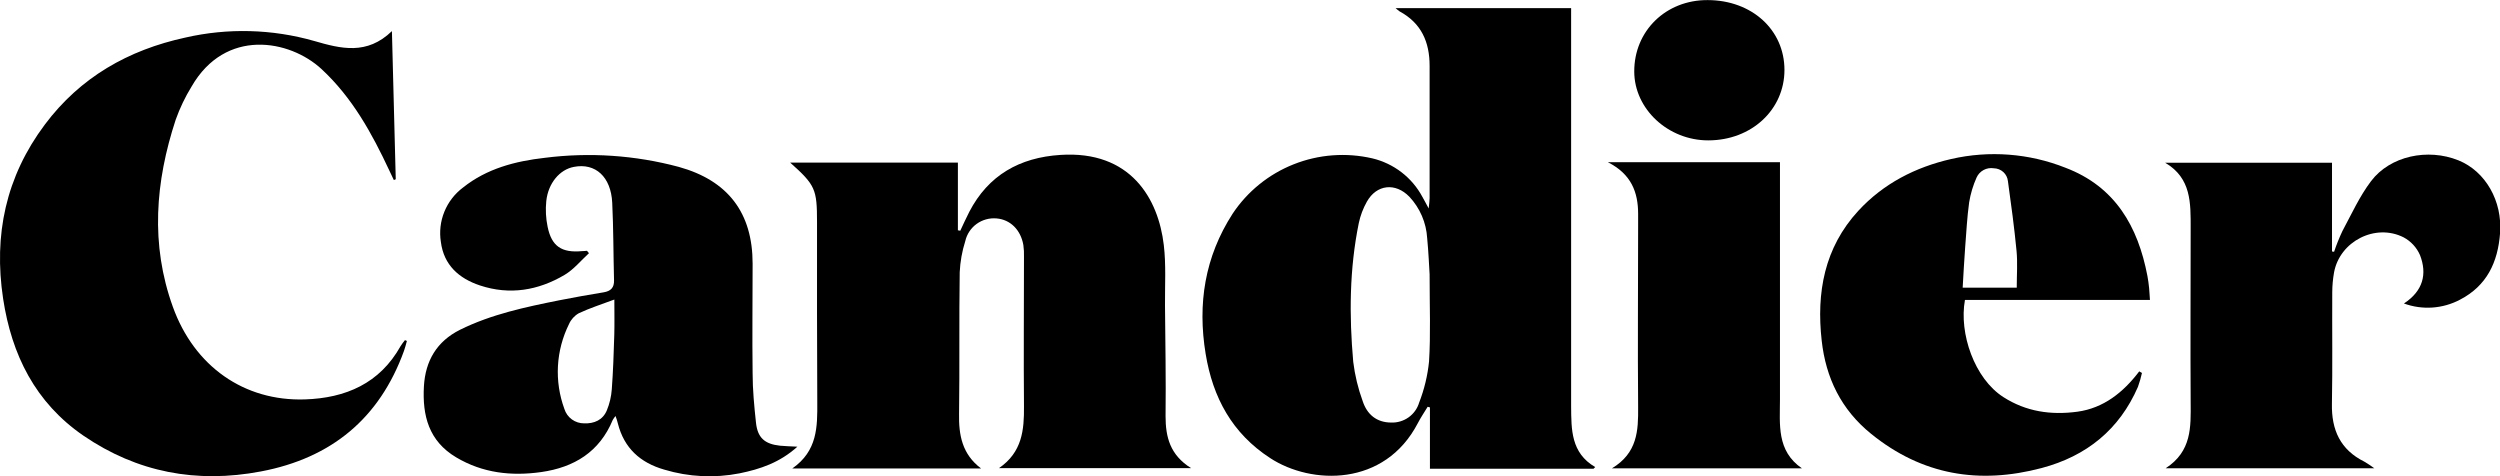
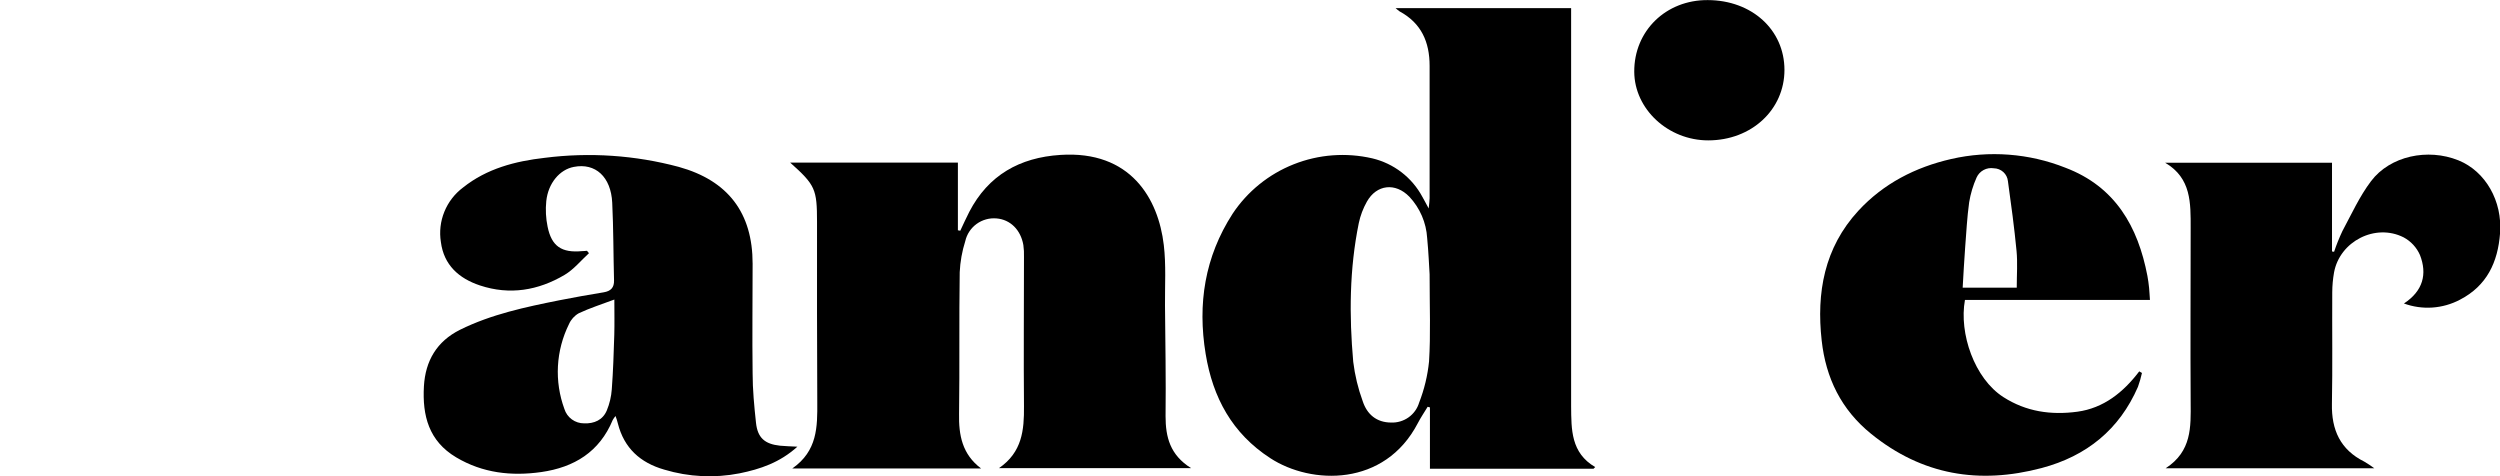
<svg xmlns="http://www.w3.org/2000/svg" width="147" height="28" viewBox="0 0 147 28" fill="none">
  <g clip-path="url(#clip0_365_622)">
    <path d="M93.701 27.56H84.08V23.954L83.946 23.919C83.75 24.242 83.537 24.555 83.363 24.89C81.419 28.623 77.118 28.52 74.691 26.939C72.447 25.48 71.315 23.378 70.893 20.814C70.407 17.868 70.841 15.105 72.476 12.569C73.346 11.258 74.6 10.242 76.07 9.66C77.54 9.077 79.154 8.956 80.695 9.312C81.318 9.461 81.902 9.739 82.409 10.129C82.915 10.518 83.333 11.01 83.634 11.572C83.74 11.754 83.835 11.944 84.007 12.258C84.033 11.972 84.061 11.815 84.061 11.658C84.061 9.062 84.061 6.467 84.061 3.873C84.061 2.468 83.575 1.363 82.297 0.67C82.214 0.611 82.135 0.547 82.061 0.478H92.382V1.18C92.382 8.479 92.382 15.778 92.382 23.076C92.382 23.35 92.382 23.621 92.382 23.895C92.396 25.251 92.363 26.625 93.797 27.464L93.701 27.56ZM84.061 16.126C84.031 15.658 83.998 14.831 83.917 13.995C83.863 13.091 83.493 12.233 82.872 11.569C82.051 10.722 80.942 10.841 80.369 11.864C80.149 12.256 79.99 12.678 79.897 13.117C79.345 15.817 79.329 18.545 79.57 21.275C79.667 22.067 79.855 22.845 80.129 23.595C80.381 24.359 80.935 24.841 81.794 24.846C82.161 24.861 82.523 24.754 82.822 24.542C83.121 24.33 83.341 24.025 83.445 23.675C83.748 22.898 83.944 22.083 84.028 21.254C84.127 19.669 84.061 18.086 84.061 16.126Z" fill="black" />
    <path d="M57.688 27.546H46.586C48.07 26.515 48.065 25.094 48.056 23.649C48.035 20.118 48.041 16.585 48.041 13.054C48.041 11.115 47.94 10.883 46.461 9.56H56.324V13.541L56.464 13.567C56.64 13.197 56.806 12.822 56.994 12.457C58.115 10.298 59.955 9.263 62.352 9.109C66.487 8.839 68.11 11.684 68.431 14.405C68.57 15.576 68.493 16.779 68.502 17.969C68.521 20.135 68.561 22.301 68.535 24.467C68.535 25.694 68.794 26.75 70.038 27.527H58.738C60.108 26.59 60.222 25.279 60.21 23.893C60.184 20.966 60.21 18.039 60.21 15.112C60.218 14.877 60.206 14.643 60.174 14.41C60.019 13.511 59.403 12.909 58.594 12.843C58.177 12.807 57.761 12.923 57.423 13.168C57.086 13.414 56.849 13.773 56.758 14.178C56.57 14.772 56.46 15.387 56.431 16.009C56.39 18.779 56.431 21.549 56.393 24.322C56.369 25.581 56.572 26.707 57.688 27.546Z" fill="black" />
-     <path d="M23.925 20.048C23.869 20.245 23.824 20.444 23.753 20.636C22.317 24.595 19.495 26.935 15.341 27.721C11.566 28.438 8.068 27.78 4.902 25.614C2.071 23.668 0.684 20.858 0.183 17.561C-0.383 13.815 0.342 10.389 2.637 7.324C4.72 4.543 7.539 2.941 10.894 2.21C13.396 1.636 16.005 1.705 18.474 2.409C20.04 2.864 21.573 3.257 23.045 1.829C23.123 4.873 23.196 7.701 23.27 10.539L23.159 10.588L22.89 10.022C21.868 7.837 20.715 5.739 18.91 4.065C17.023 2.318 13.248 1.641 11.262 5.093C10.884 5.708 10.572 6.361 10.33 7.041C9.132 10.689 8.837 14.372 10.165 18.046C11.425 21.54 14.35 23.6 17.926 23.485C20.321 23.408 22.326 22.549 23.555 20.352C23.633 20.229 23.719 20.111 23.812 19.999L23.925 20.048Z" fill="black" />
    <path d="M36.193 24.462C36.13 24.535 36.075 24.613 36.028 24.697C35.251 26.57 33.765 27.48 31.826 27.757C30.073 28.005 28.386 27.82 26.825 26.893C25.206 25.93 24.831 24.432 24.926 22.718C25.011 21.215 25.685 20.072 27.049 19.391C28.894 18.477 30.894 18.056 32.895 17.655C33.76 17.482 34.631 17.332 35.502 17.187C35.917 17.117 36.117 16.911 36.105 16.485C36.065 14.963 36.072 13.441 35.999 11.921C35.926 10.401 35.013 9.563 33.739 9.814C32.911 9.971 32.232 10.767 32.121 11.825C32.07 12.328 32.096 12.836 32.199 13.331C32.435 14.487 33.027 14.878 34.225 14.766C34.322 14.766 34.419 14.754 34.515 14.747L34.631 14.888C34.159 15.319 33.739 15.843 33.197 16.164C31.647 17.079 29.974 17.365 28.221 16.784C26.978 16.37 26.098 15.581 25.924 14.232C25.828 13.63 25.898 13.013 26.129 12.448C26.359 11.883 26.74 11.391 27.23 11.024C28.627 9.91 30.297 9.477 32.031 9.28C34.669 8.944 37.348 9.126 39.915 9.814C42.808 10.618 44.254 12.514 44.254 15.504C44.254 17.651 44.225 19.796 44.254 21.943C44.254 22.915 44.348 23.889 44.452 24.856C44.546 25.743 44.966 26.111 45.867 26.207C46.169 26.237 46.476 26.242 46.886 26.265C45.851 27.202 44.697 27.586 43.487 27.832C42.015 28.122 40.495 28.047 39.059 27.614C37.644 27.207 36.7 26.35 36.332 24.907C36.301 24.755 36.252 24.636 36.193 24.462ZM36.124 17.613C35.358 17.899 34.676 18.117 34.032 18.419C33.776 18.565 33.574 18.789 33.456 19.058C33.074 19.829 32.854 20.669 32.807 21.527C32.761 22.385 32.891 23.243 33.187 24.05C33.263 24.295 33.417 24.509 33.625 24.661C33.833 24.813 34.085 24.894 34.343 24.893C34.94 24.917 35.445 24.697 35.681 24.132C35.844 23.737 35.942 23.319 35.973 22.893C36.053 21.826 36.087 20.756 36.12 19.686C36.138 19.046 36.124 18.407 36.124 17.613Z" fill="black" />
    <path d="M126.417 17.638H115.539C115.181 19.601 116.098 22.261 117.799 23.349C119.134 24.206 120.597 24.417 122.145 24.209C123.692 24 124.853 23.068 125.787 21.837L125.947 21.93C125.886 22.207 125.807 22.479 125.712 22.745C124.617 25.26 122.694 26.817 120.05 27.52C116.374 28.494 113.02 27.936 110.026 25.513C108.259 24.085 107.358 22.221 107.115 20.024C106.801 17.215 107.266 14.569 109.271 12.393C110.748 10.792 112.623 9.832 114.732 9.349C116.971 8.837 119.313 9.016 121.446 9.862C124.376 10.972 125.712 13.318 126.268 16.224C126.313 16.458 126.341 16.692 126.367 16.927C126.393 17.161 126.391 17.341 126.417 17.638ZM118.585 16.915C118.585 16.154 118.639 15.449 118.573 14.756C118.441 13.384 118.257 12.019 118.066 10.651C118.045 10.446 117.949 10.255 117.796 10.116C117.643 9.977 117.443 9.898 117.235 9.895C117.03 9.862 116.819 9.897 116.636 9.996C116.453 10.094 116.308 10.249 116.223 10.438C116.016 10.902 115.869 11.391 115.787 11.892C115.664 12.773 115.622 13.662 115.551 14.552C115.492 15.334 115.452 16.116 115.405 16.915H118.585Z" fill="black" />
    <path d="M141.351 17.845C142.481 17.105 142.727 16.11 142.295 14.998C142.102 14.555 141.765 14.189 141.337 13.958C139.669 13.113 137.577 14.192 137.242 16.019C137.173 16.405 137.138 16.797 137.136 17.19C137.124 19.374 137.159 21.561 137.117 23.746C137.086 25.275 137.608 26.443 139.025 27.146C139.227 27.264 139.421 27.394 139.608 27.534H127.341C128.886 26.53 128.82 25.099 128.811 23.659C128.789 20.243 128.811 16.829 128.811 13.415C128.811 11.952 128.858 10.476 127.312 9.57H137.122V14.785L137.244 14.806C137.383 14.391 137.546 13.984 137.733 13.588C138.268 12.593 138.742 11.546 139.417 10.652C140.538 9.167 142.753 8.704 144.553 9.427C146.152 10.071 147.148 11.83 147.004 13.71C146.876 15.419 146.228 16.803 144.645 17.623C144.143 17.888 143.59 18.045 143.022 18.084C142.455 18.122 141.885 18.041 141.351 17.845Z" fill="black" />
-     <path d="M105.954 27.539H94.779C96.287 26.633 96.334 25.317 96.322 23.933C96.291 20.383 96.322 16.833 96.322 13.284C96.322 13.049 96.322 12.815 96.322 12.581C96.322 11.31 95.928 10.24 94.541 9.537H104.662V10.254C104.662 14.66 104.662 19.068 104.662 23.476C104.662 24.954 104.452 26.506 105.954 27.539Z" fill="black" />
    <path d="M104.926 4.11C104.926 6.451 102.989 8.254 100.444 8.254C98.085 8.254 96.106 6.418 96.094 4.22C96.08 1.817 97.957 -0.011 100.418 0.005C103.015 0.014 104.924 1.756 104.926 4.11Z" fill="black" />
  </g>
  <defs>
    <clipPath id="clip0_365_622">
      <rect width="147" height="28" fill="white" />
    </clipPath>
  </defs>
</svg>